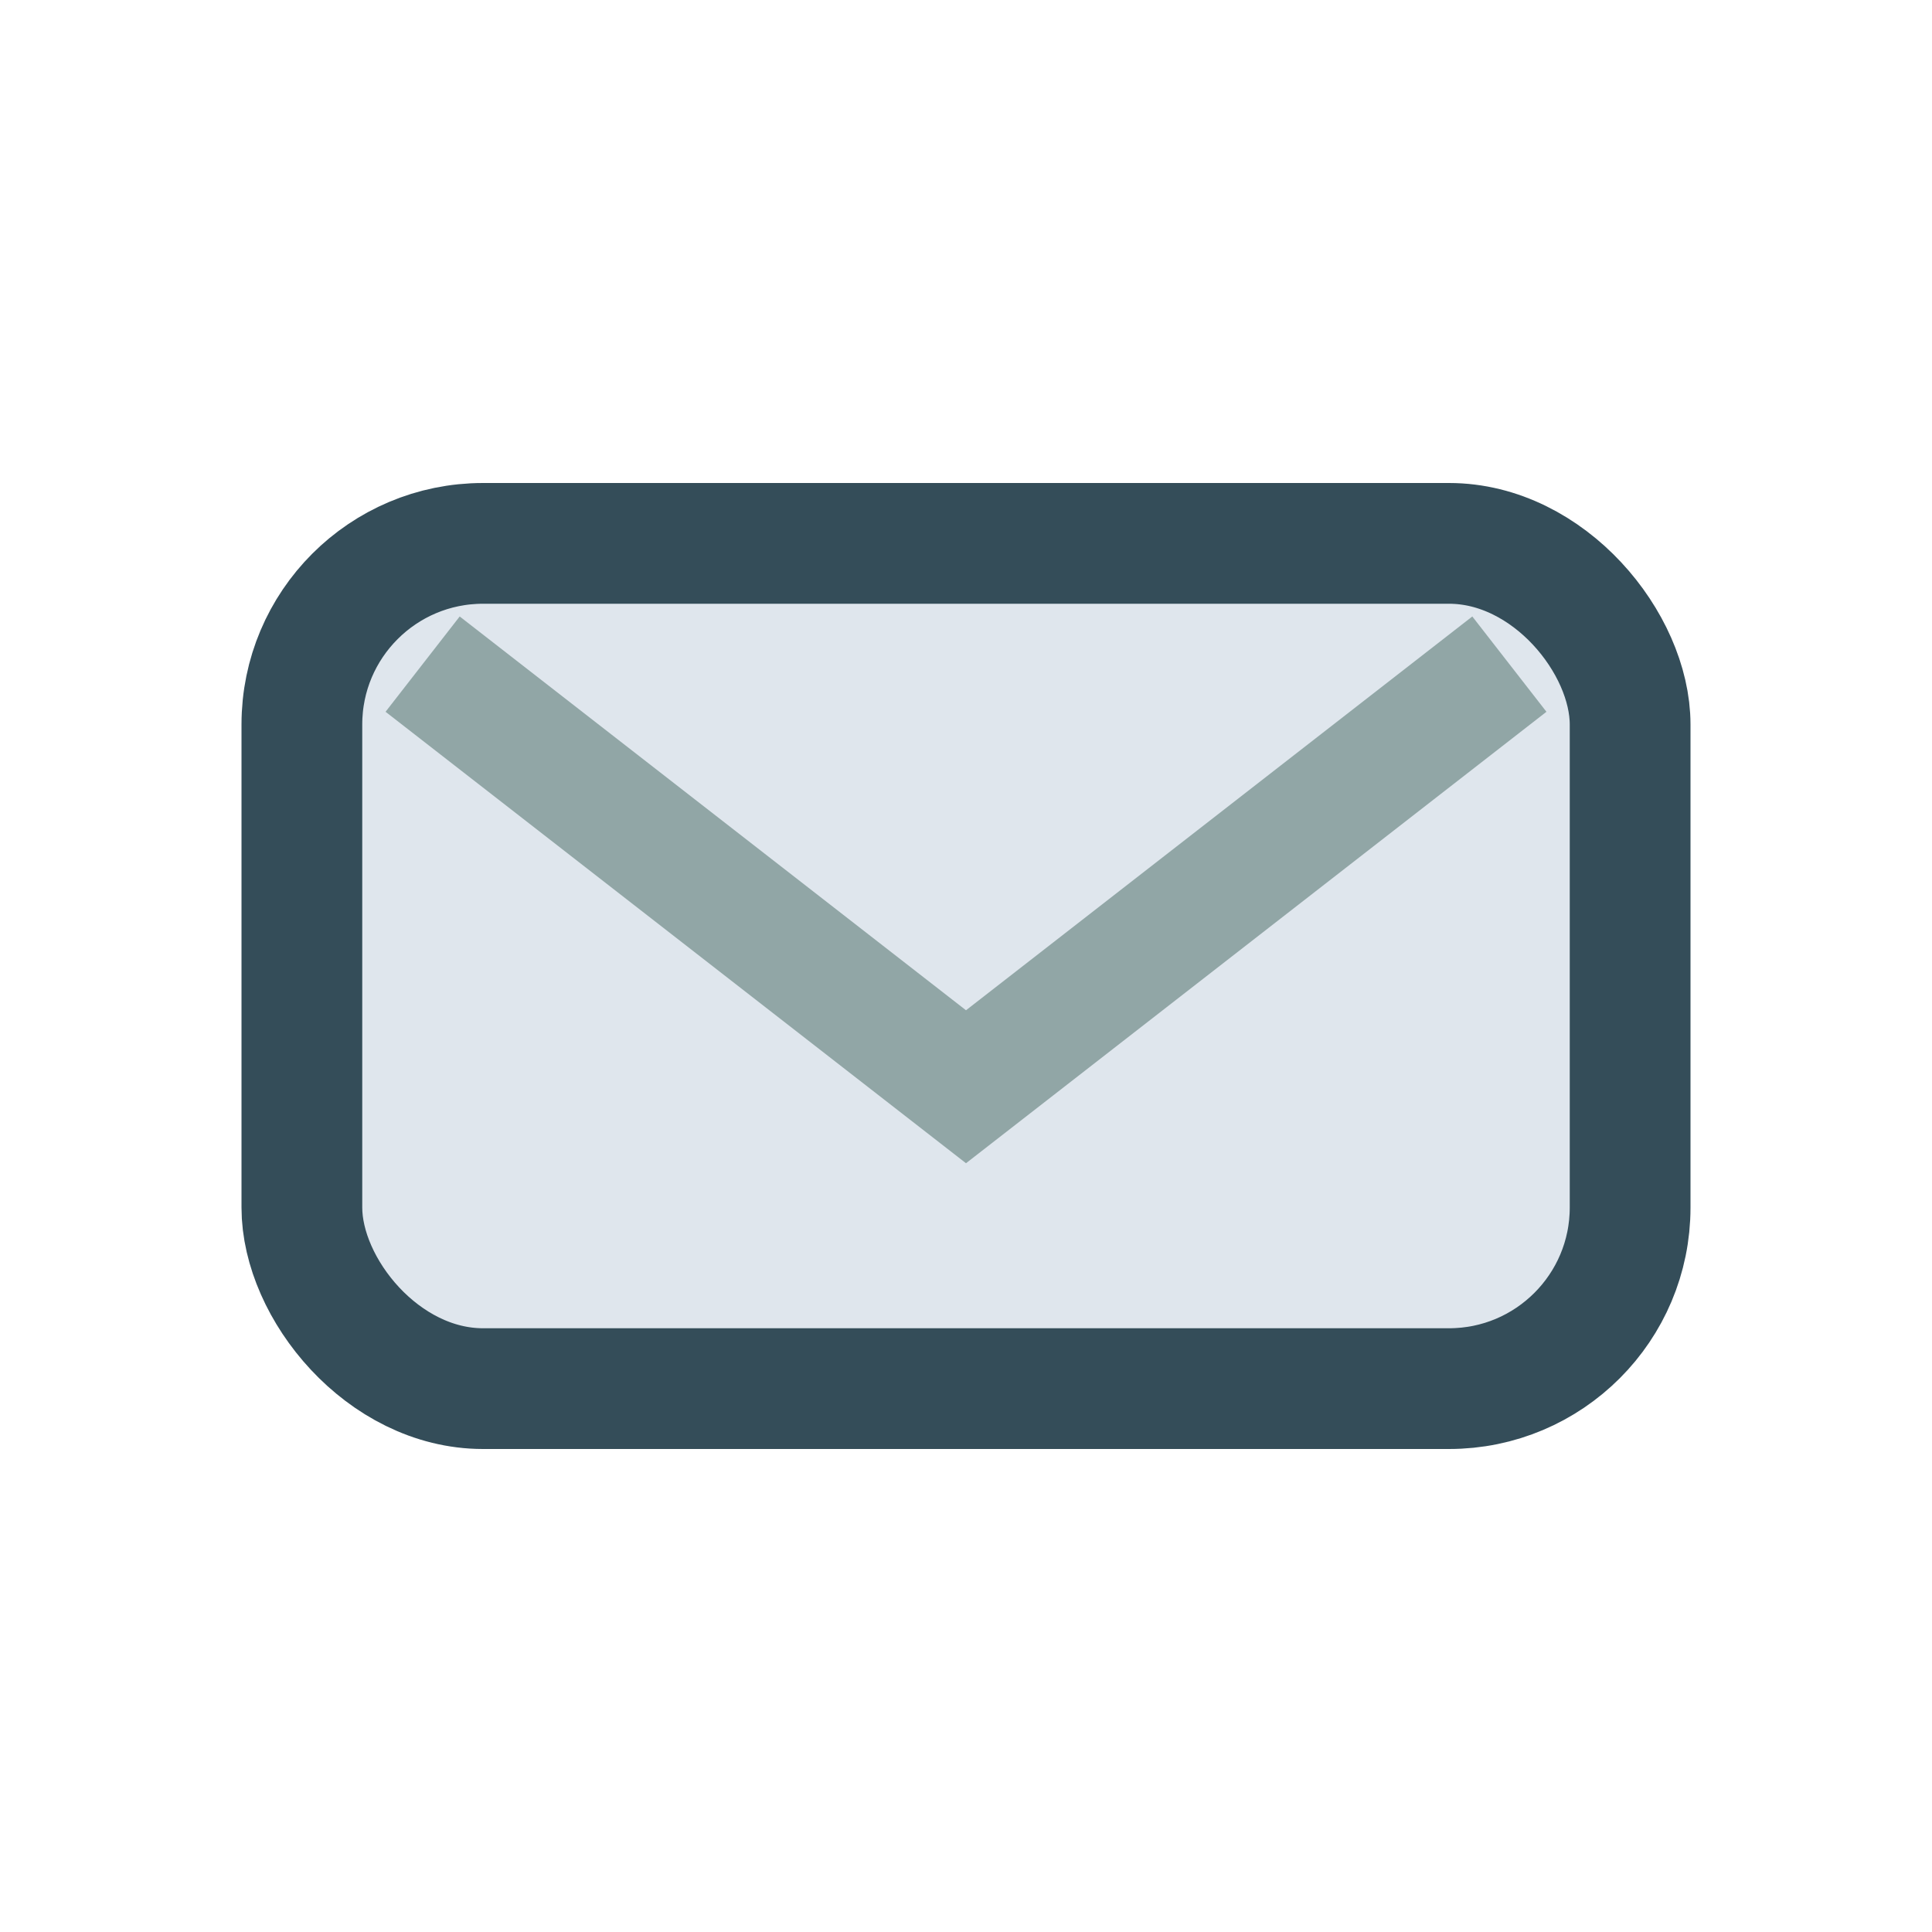
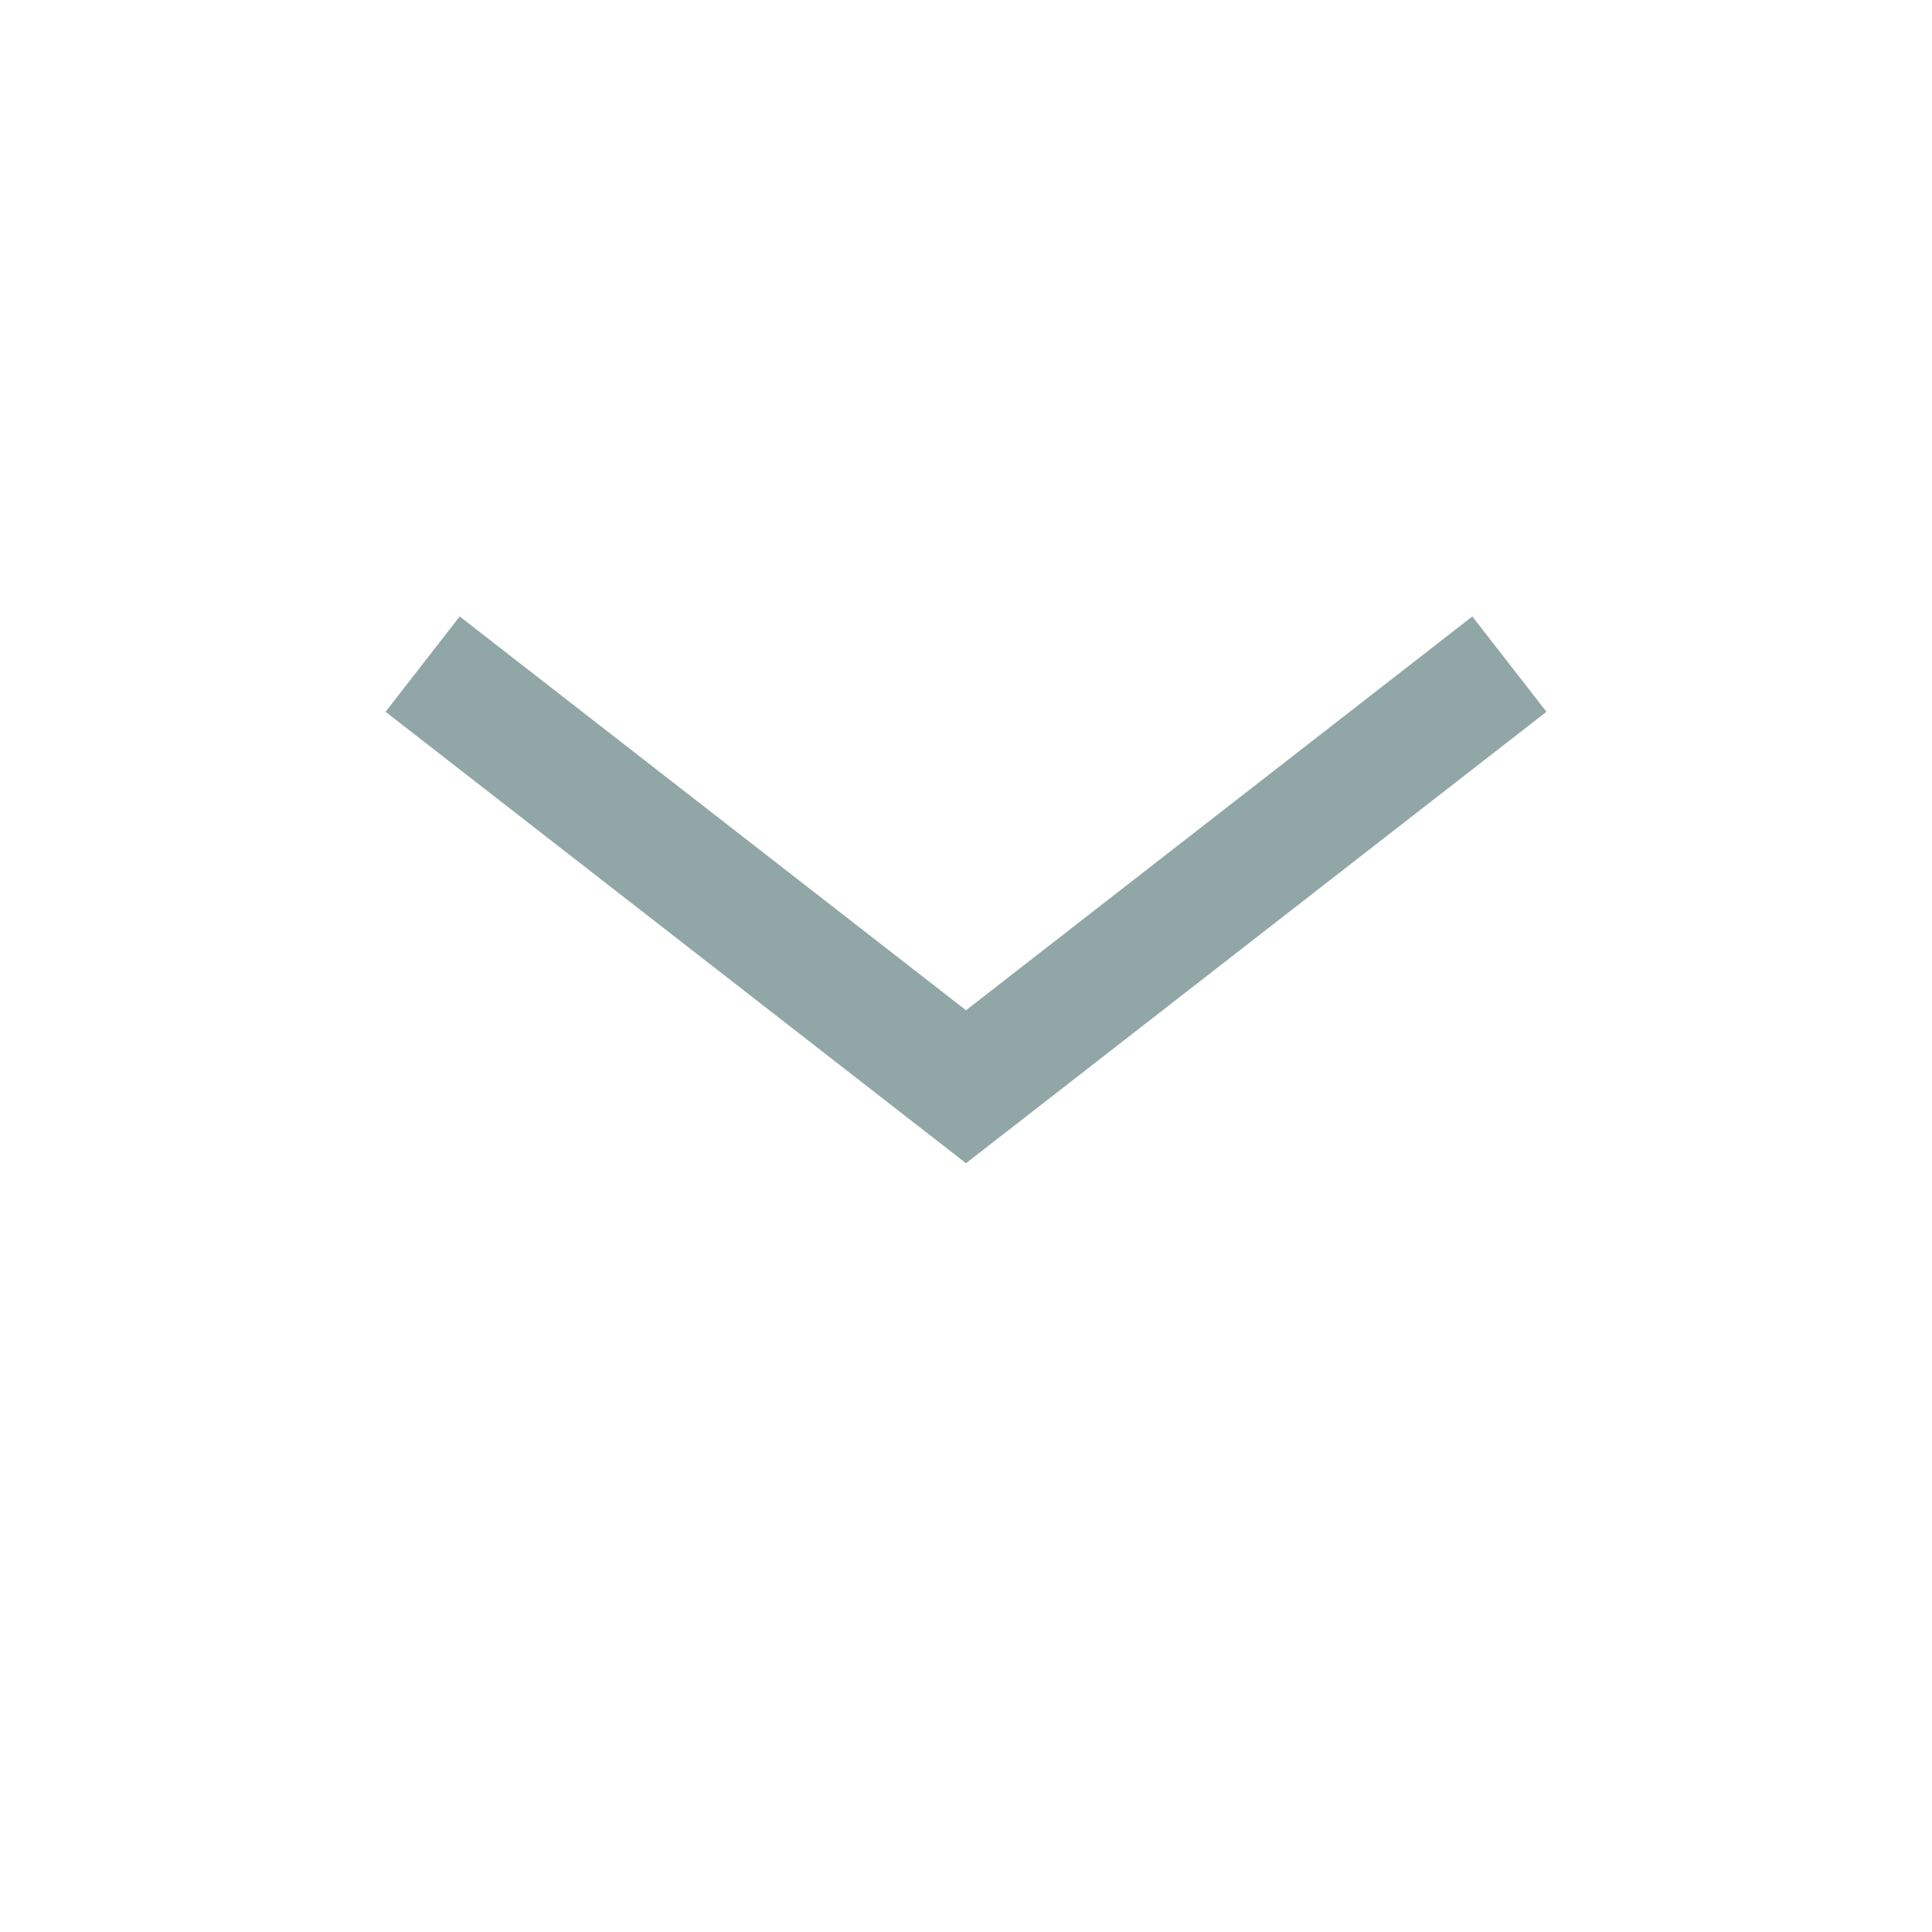
<svg xmlns="http://www.w3.org/2000/svg" viewBox="0 0 32 32" width="32" height="32">
-   <rect x="5" y="9" width="22" height="14" rx="3" fill="#DFE6ED" stroke="#344D59" stroke-width="2" />
  <path d="M7 11l9 7 9-7" fill="none" stroke="#91A6A6" stroke-width="2" />
</svg>